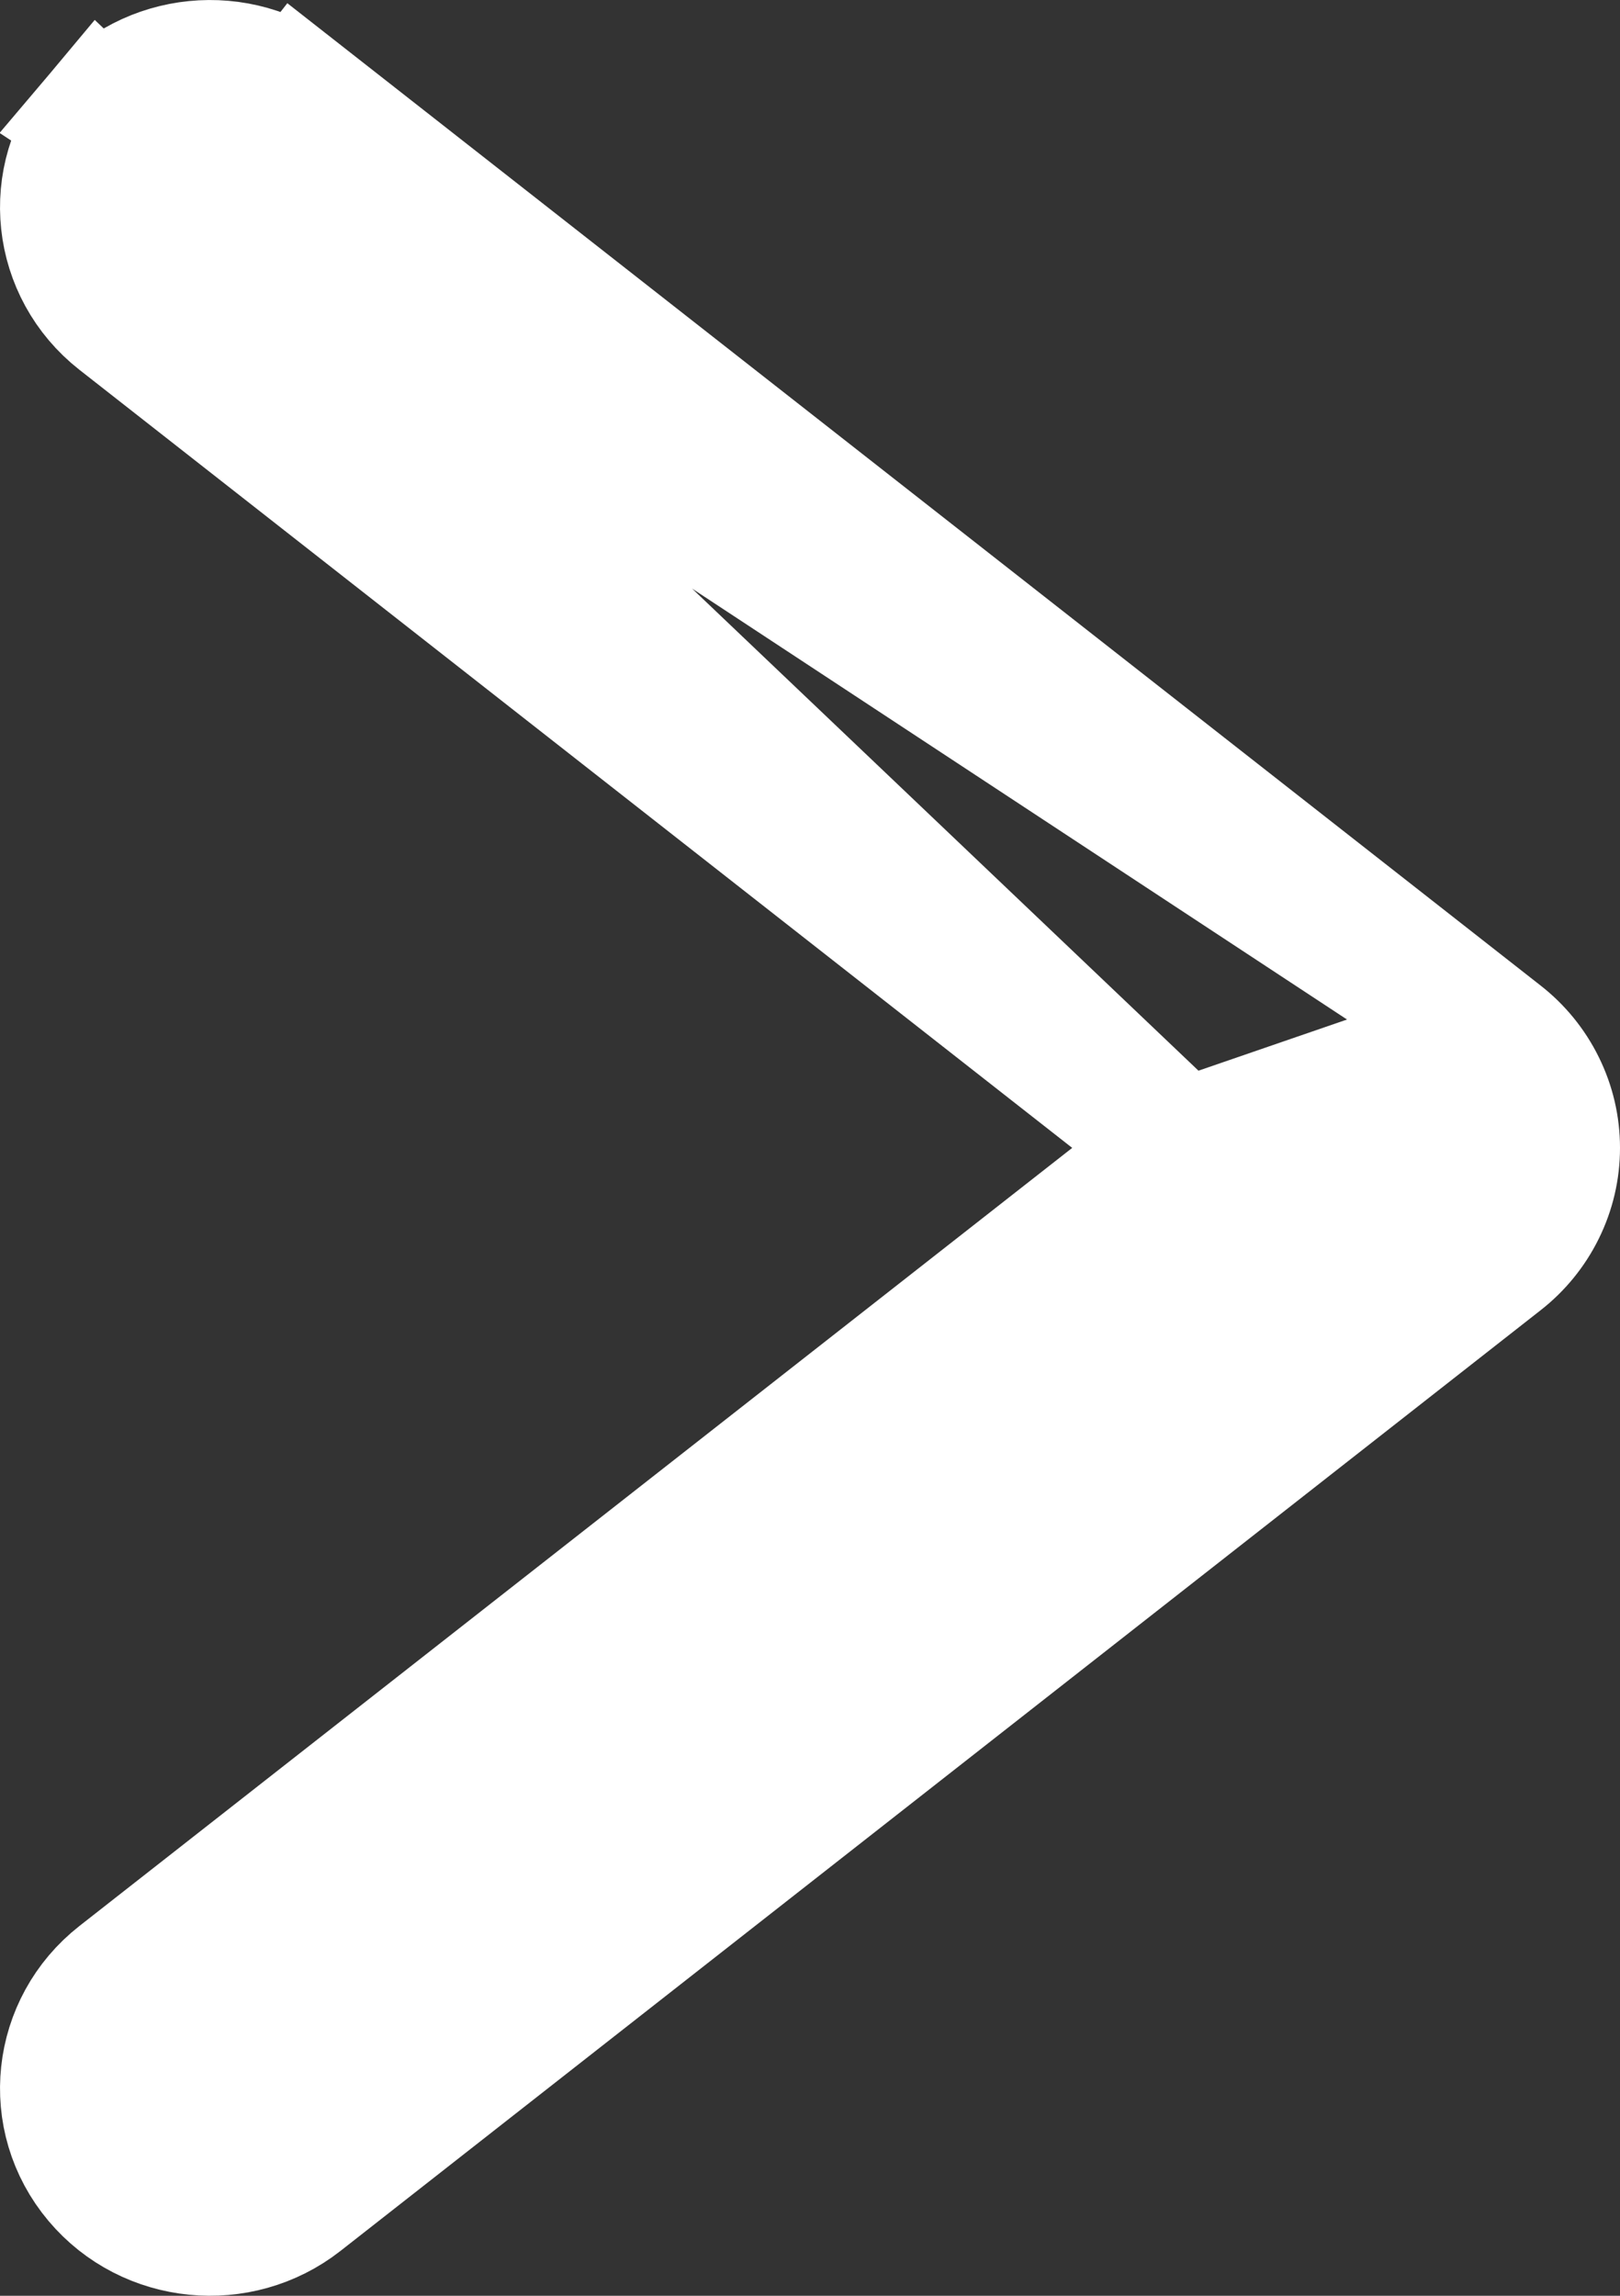
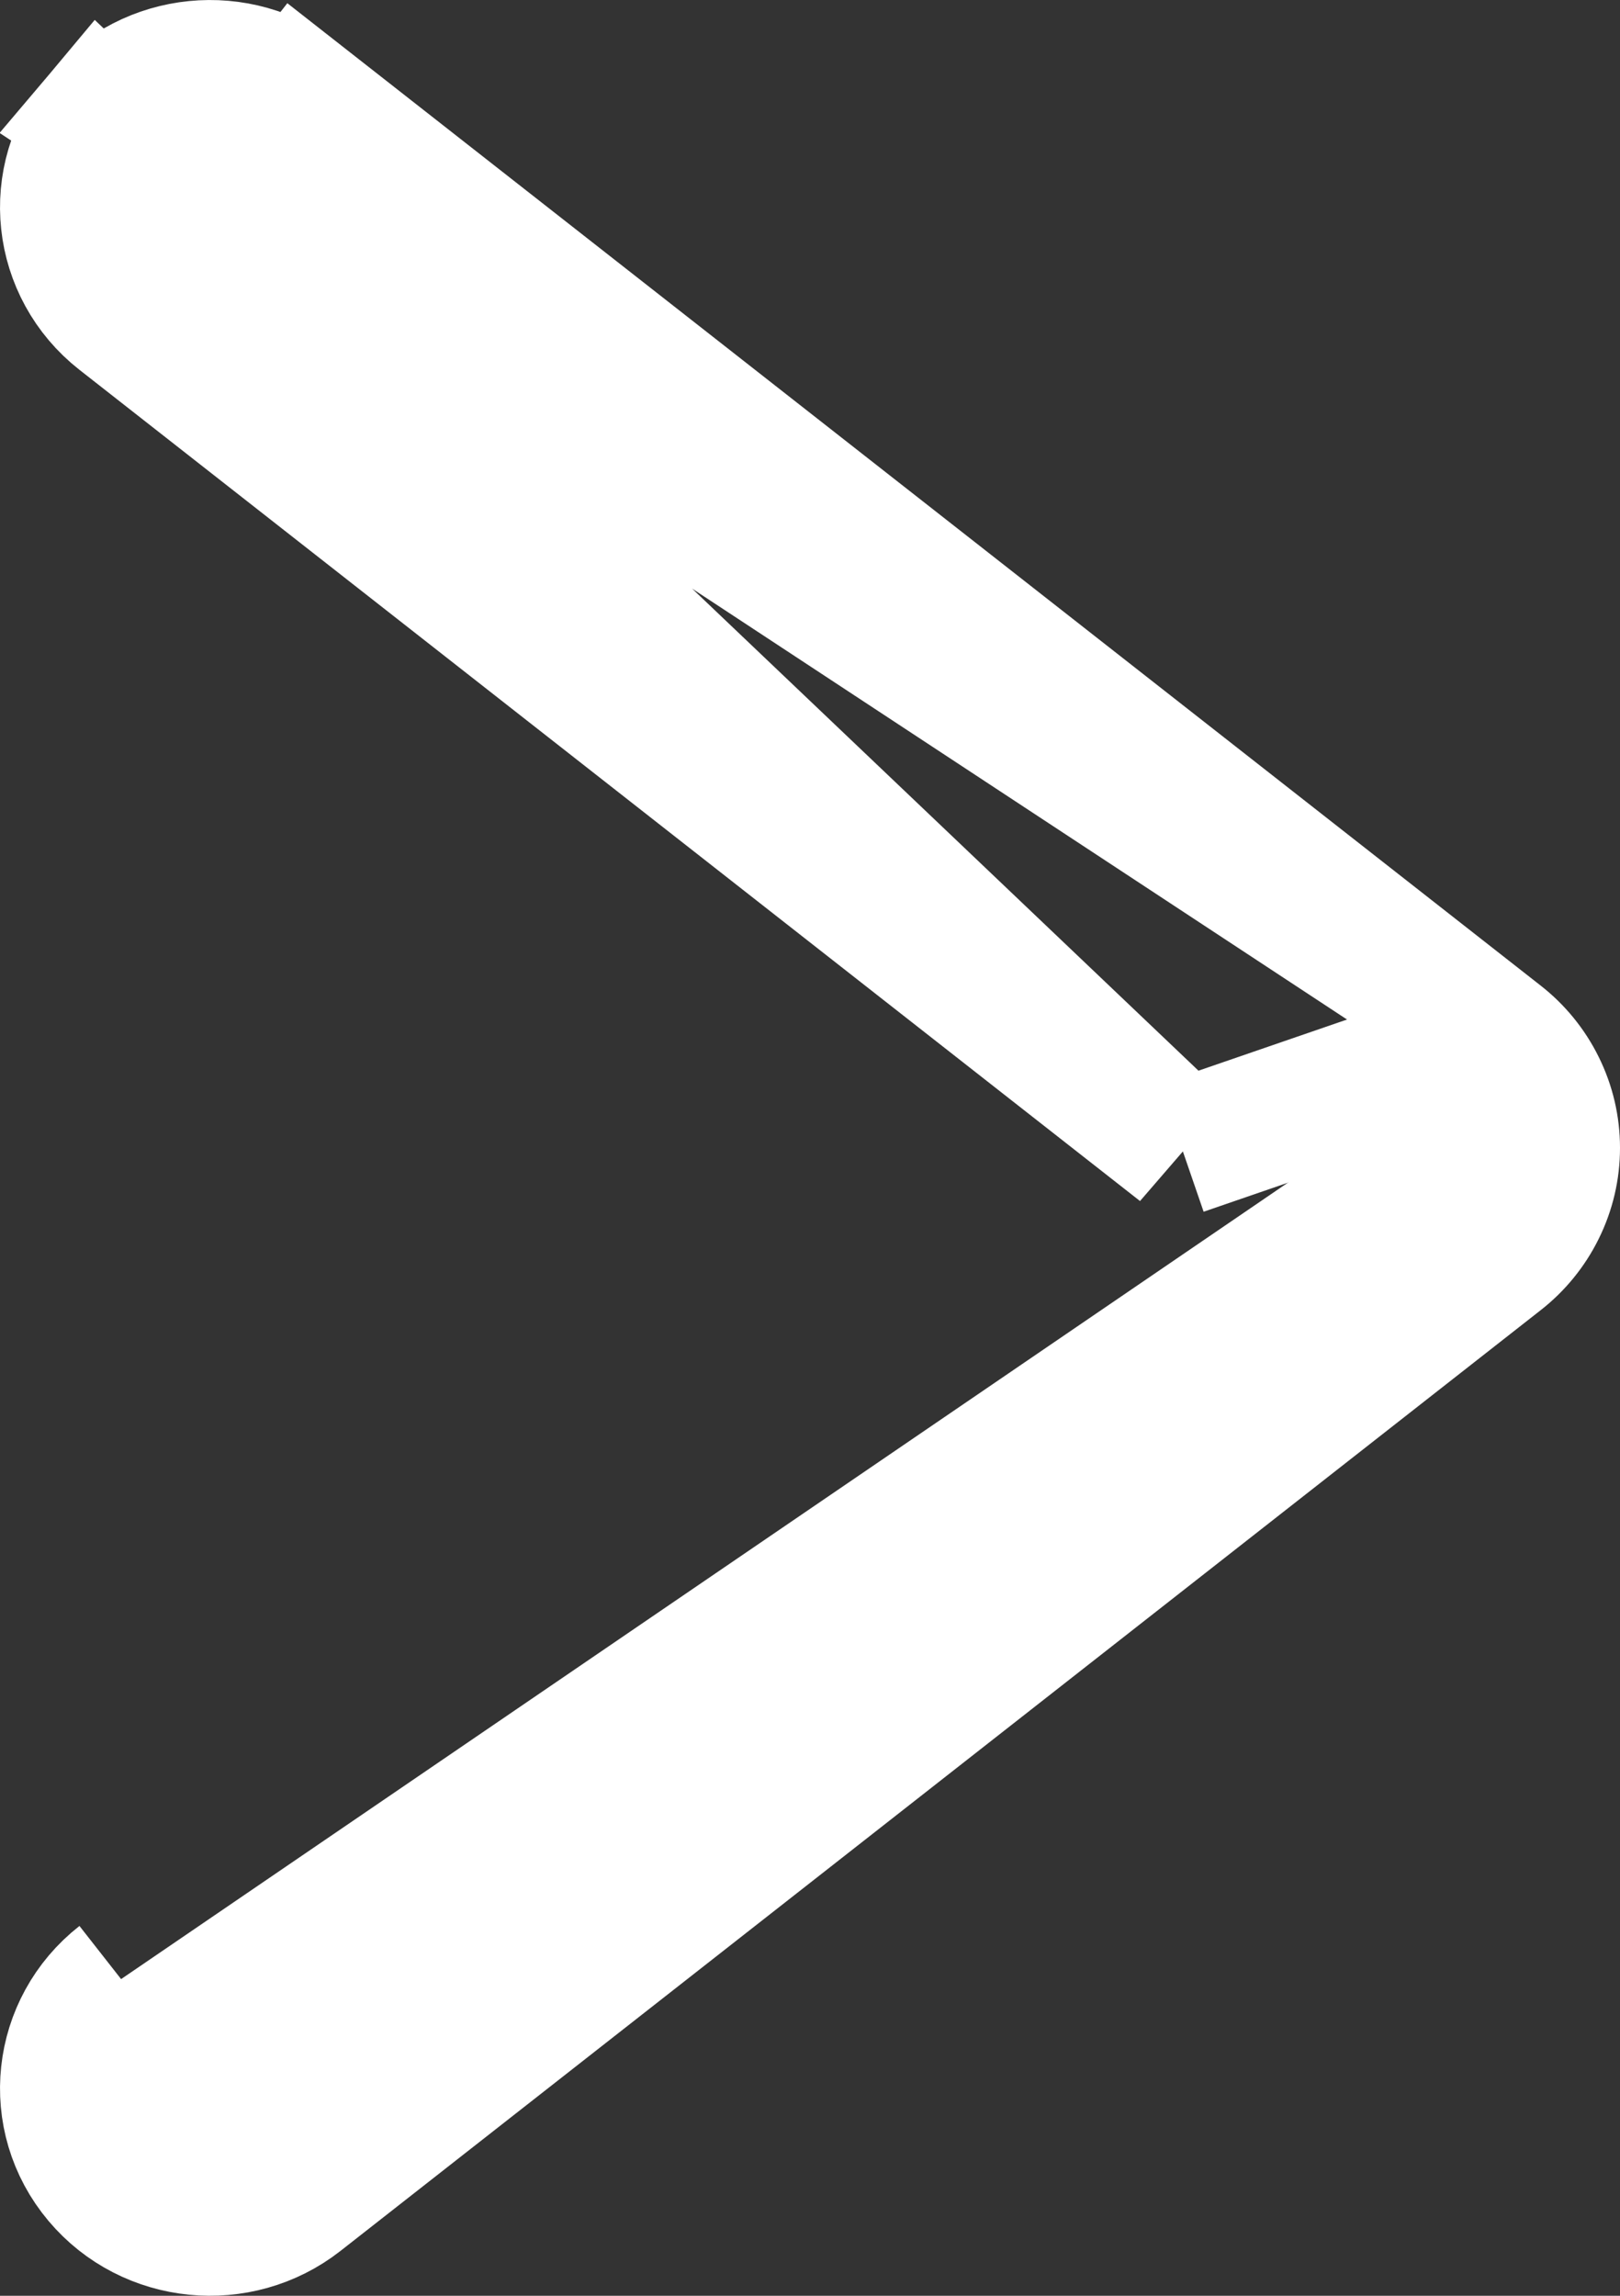
<svg xmlns="http://www.w3.org/2000/svg" width="12" height="17" viewBox="0 0 12 17" fill="none">
  <rect x="0" y="0" width="12" height="17" fill="#333333" stroke="none" />
-   <path d="M11.103 7.691L11.103 7.691L2.214 0.726L1.906 1.12L2.214 0.726C1.767 0.376 1.111 0.438 0.742 0.876L11.103 7.691ZM11.103 7.691C11.225 7.786 11.325 7.908 11.394 8.048C11.464 8.189 11.5 8.343 11.5 8.5C11.5 8.657 11.464 8.811 11.394 8.952C11.325 9.092 11.225 9.214 11.103 9.309L11.103 9.309L2.214 16.274C2.214 16.274 2.214 16.274 2.214 16.274C1.767 16.624 1.111 16.562 0.742 16.124C0.364 15.675 0.439 15.014 0.897 14.655L8.753 8.5M11.103 7.691L8.753 8.5M8.753 8.5L0.897 2.345C0.439 1.986 0.364 1.325 0.742 0.876L8.753 8.5Z" fill="white" stroke="white" />
+   <path d="M11.103 7.691L11.103 7.691L2.214 0.726L1.906 1.12L2.214 0.726C1.767 0.376 1.111 0.438 0.742 0.876L11.103 7.691ZM11.103 7.691C11.225 7.786 11.325 7.908 11.394 8.048C11.464 8.189 11.5 8.343 11.5 8.5C11.5 8.657 11.464 8.811 11.394 8.952C11.325 9.092 11.225 9.214 11.103 9.309L11.103 9.309L2.214 16.274C2.214 16.274 2.214 16.274 2.214 16.274C1.767 16.624 1.111 16.562 0.742 16.124C0.364 15.675 0.439 15.014 0.897 14.655M11.103 7.691L8.753 8.5M8.753 8.5L0.897 2.345C0.439 1.986 0.364 1.325 0.742 0.876L8.753 8.5Z" fill="white" stroke="white" />
</svg>